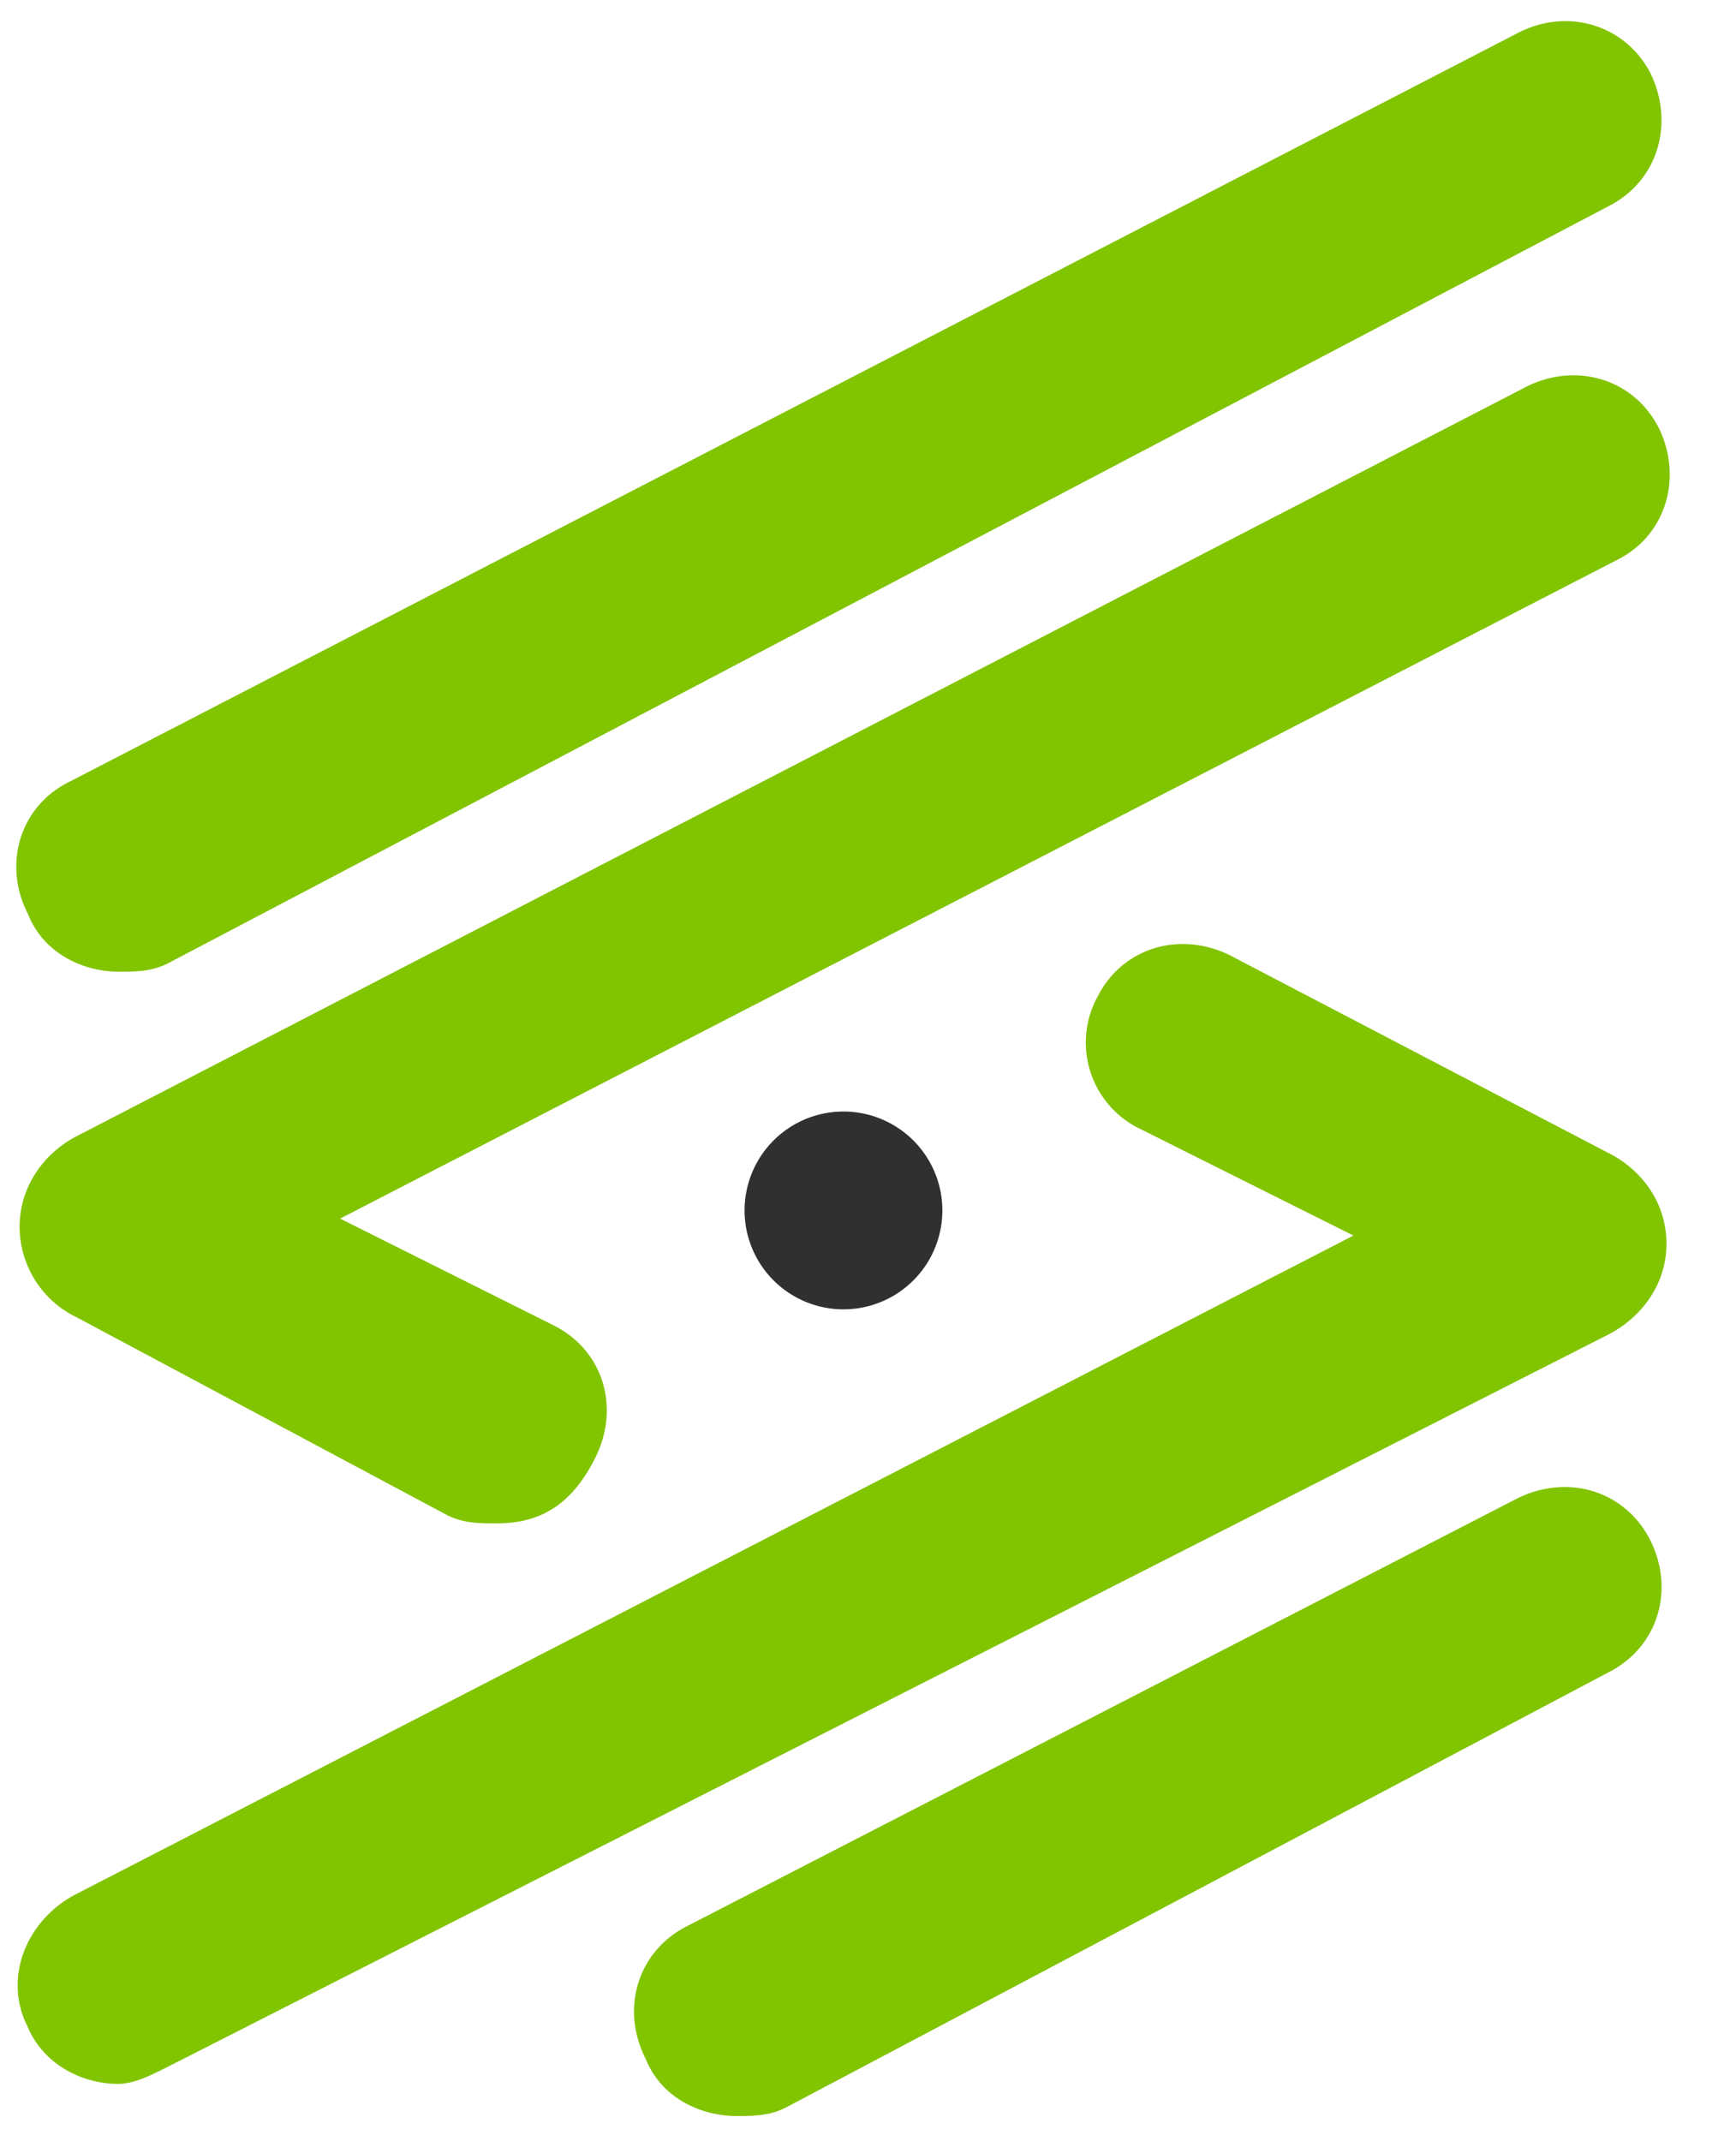
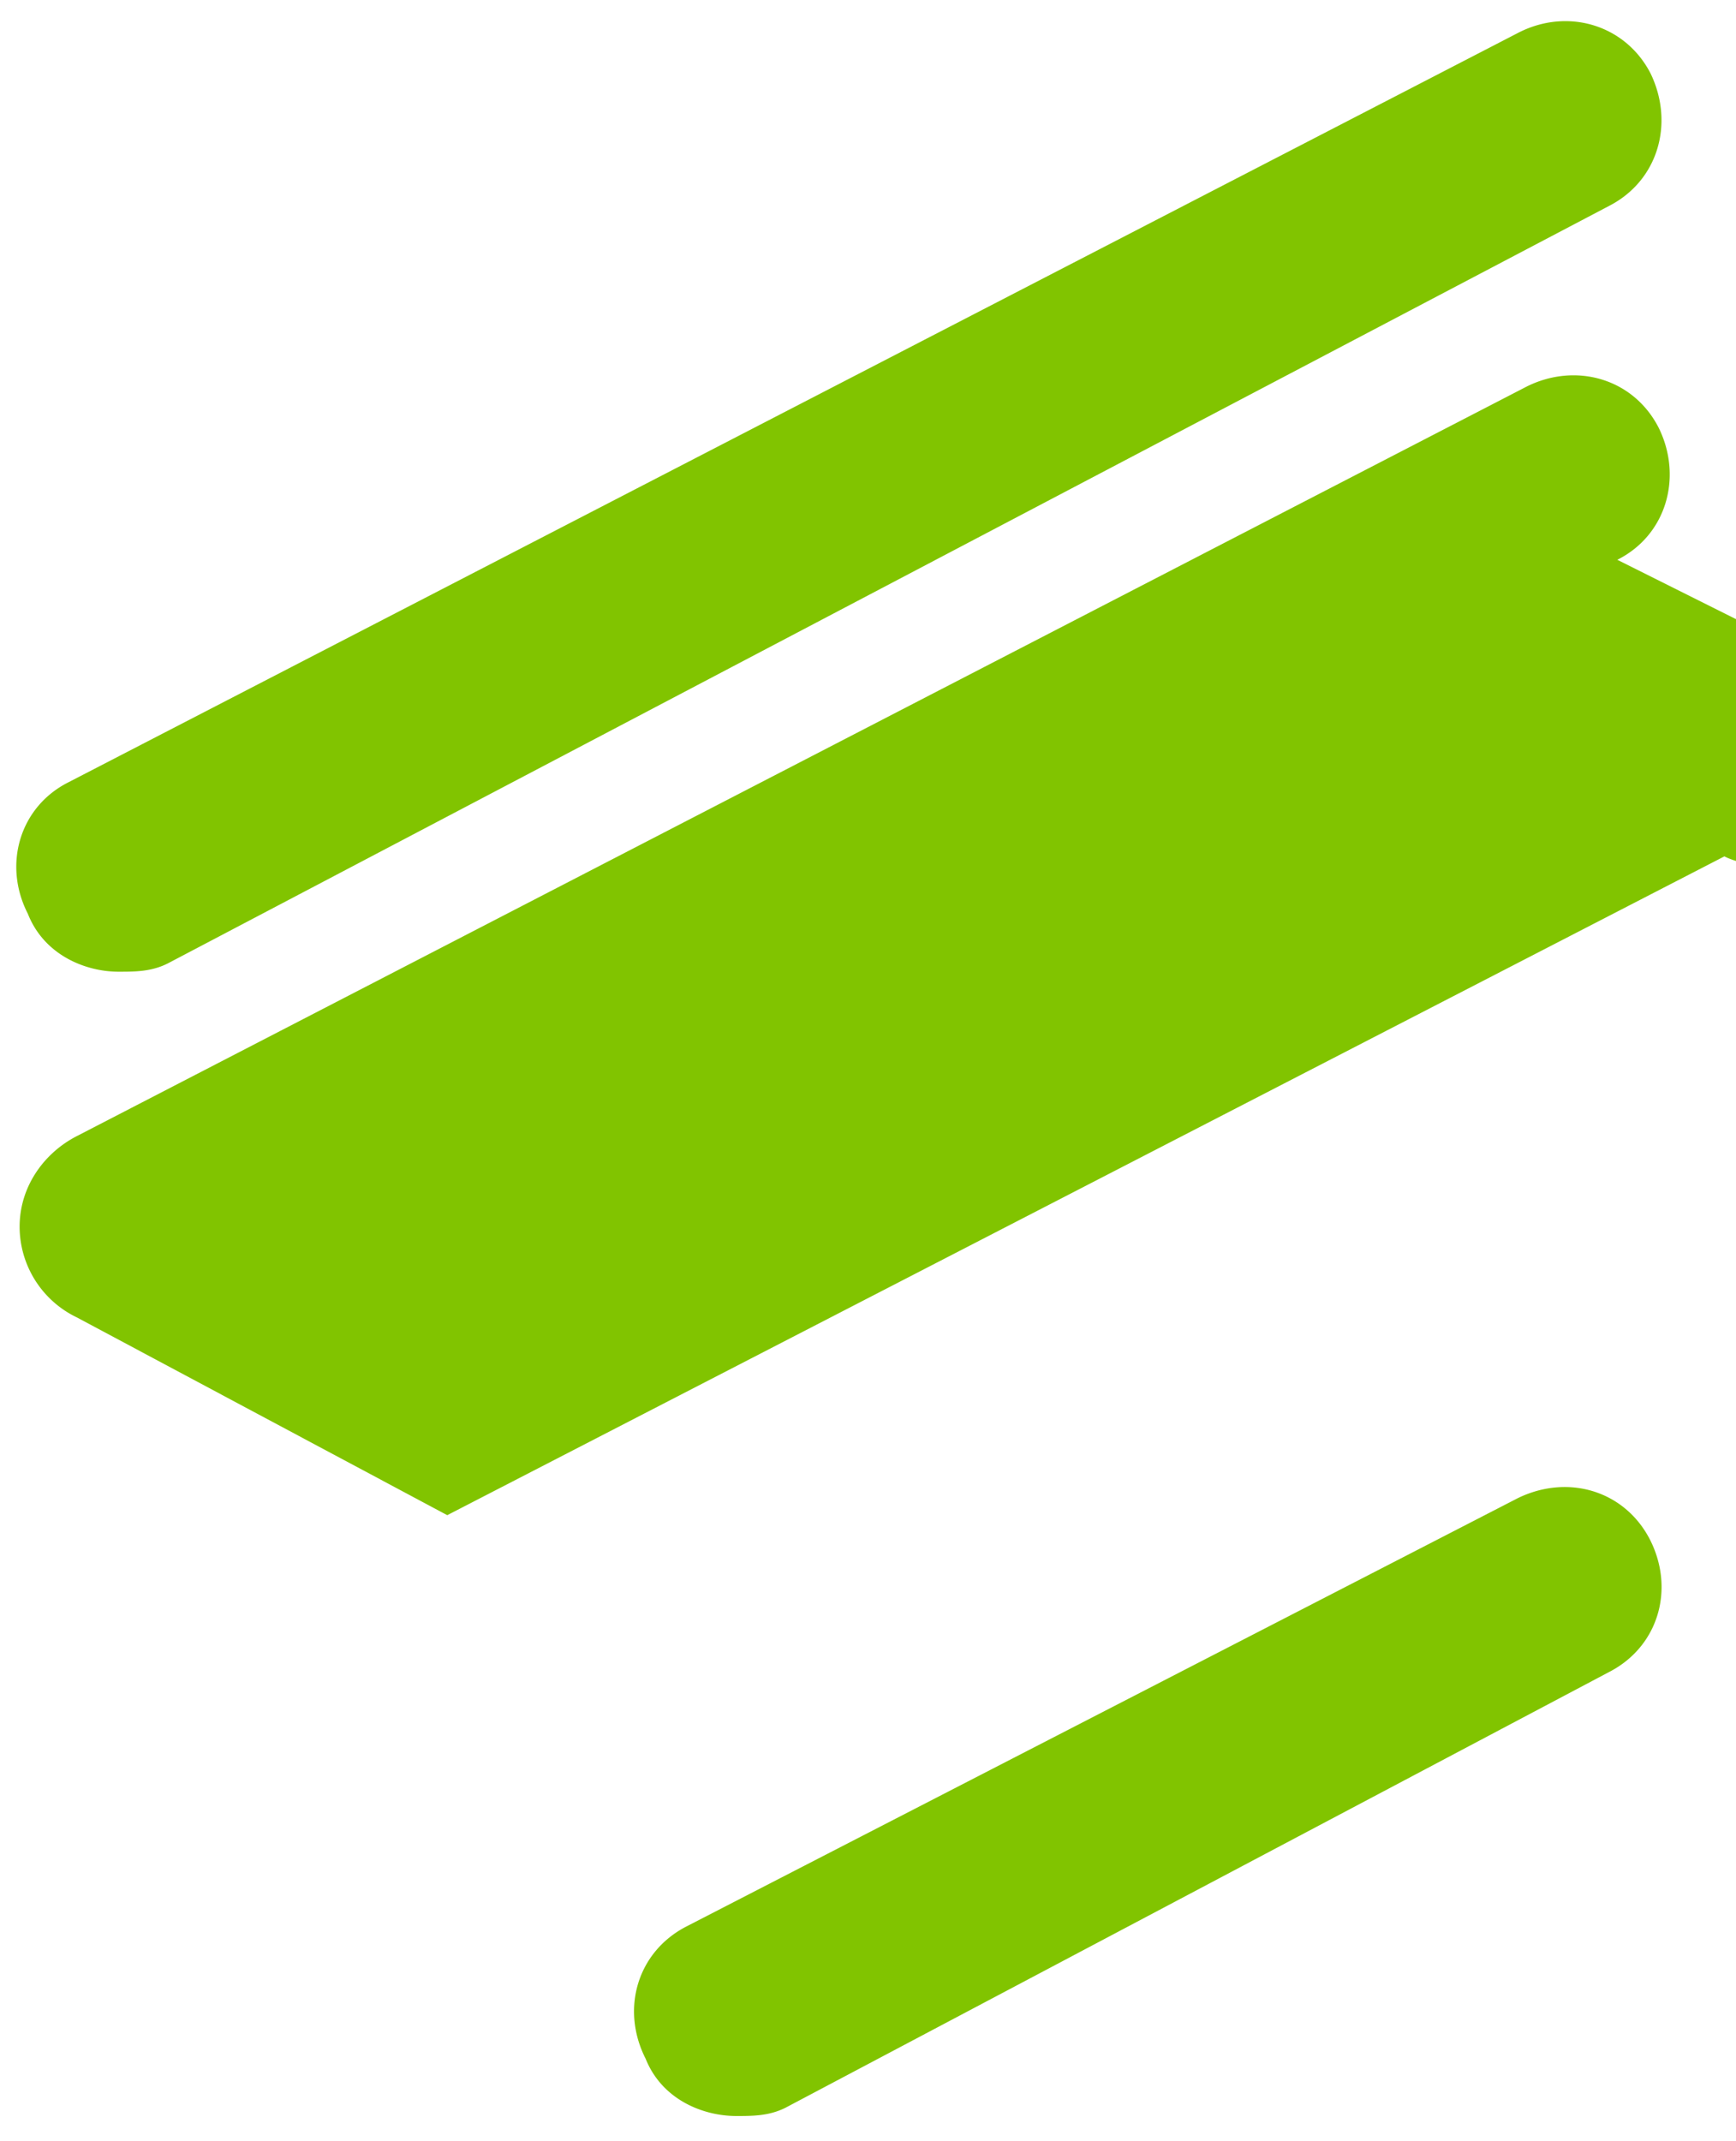
<svg xmlns="http://www.w3.org/2000/svg" width="30" height="37" fill="none">
-   <path d="m7.729 26.182-6.4-3.417a1.741 1.741 0 0 1-.99-1.567c0-.707.436-1.284.99-1.567L26.382 6.68c.849-.424 1.85-.142 2.285.718.414.849.13 1.85-.718 2.275L5.878 21.057l3.7 1.85c.85.435 1.143 1.414.708 2.285-.424.849-.99 1.132-1.708 1.132-.283 0-.566 0-.85-.142zm-5.68-9.391c-.567 0-1.285-.283-1.568-1.002-.435-.848-.141-1.85.707-2.274L26.24.565c.848-.435 1.85-.141 2.285.707.413.86.13 1.85-.718 2.286L2.897 16.649c-.283.142-.566.142-.849.142zm9.108 18.783c-.436-.86-.142-1.85.707-2.286l14.365-7.4c.87-.424 1.85-.13 2.285.718.435.86.142 1.85-.707 2.286l-14.234 7.53c-.283.142-.566.142-.85.142-.576 0-1.283-.283-1.566-.99z" fill="#81C400" />
-   <path d="M2.038 36.009c-.566 0-1.273-.294-1.567-1.002-.424-.848 0-1.85.86-2.285L23.389 21.35l-3.7-1.85a1.654 1.654 0 0 1-.718-2.285c.435-.849 1.426-1.132 2.285-.707l6.54 3.416c.567.284 1.002.85 1.002 1.568 0 .707-.435 1.273-1.001 1.567l-24.9 12.656c-.282.141-.576.294-.859.294z" fill="#81C400" />
-   <path d="M12.867 20.916a1.709 1.709 0 1 1 3.418 0 1.709 1.709 0 0 1-3.418 0z" fill="#303030" />
+   <path d="m7.729 26.182-6.4-3.417a1.741 1.741 0 0 1-.99-1.567c0-.707.436-1.284.99-1.567L26.382 6.68c.849-.424 1.85-.142 2.285.718.414.849.13 1.85-.718 2.275l3.7 1.85c.85.435 1.143 1.414.708 2.285-.424.849-.99 1.132-1.708 1.132-.283 0-.566 0-.85-.142zm-5.68-9.391c-.567 0-1.285-.283-1.568-1.002-.435-.848-.141-1.85.707-2.274L26.24.565c.848-.435 1.85-.141 2.285.707.413.86.13 1.85-.718 2.286L2.897 16.649c-.283.142-.566.142-.849.142zm9.108 18.783c-.436-.86-.142-1.85.707-2.286l14.365-7.4c.87-.424 1.85-.13 2.285.718.435.86.142 1.85-.707 2.286l-14.234 7.53c-.283.142-.566.142-.85.142-.576 0-1.283-.283-1.566-.99z" fill="#81C400" />
</svg>